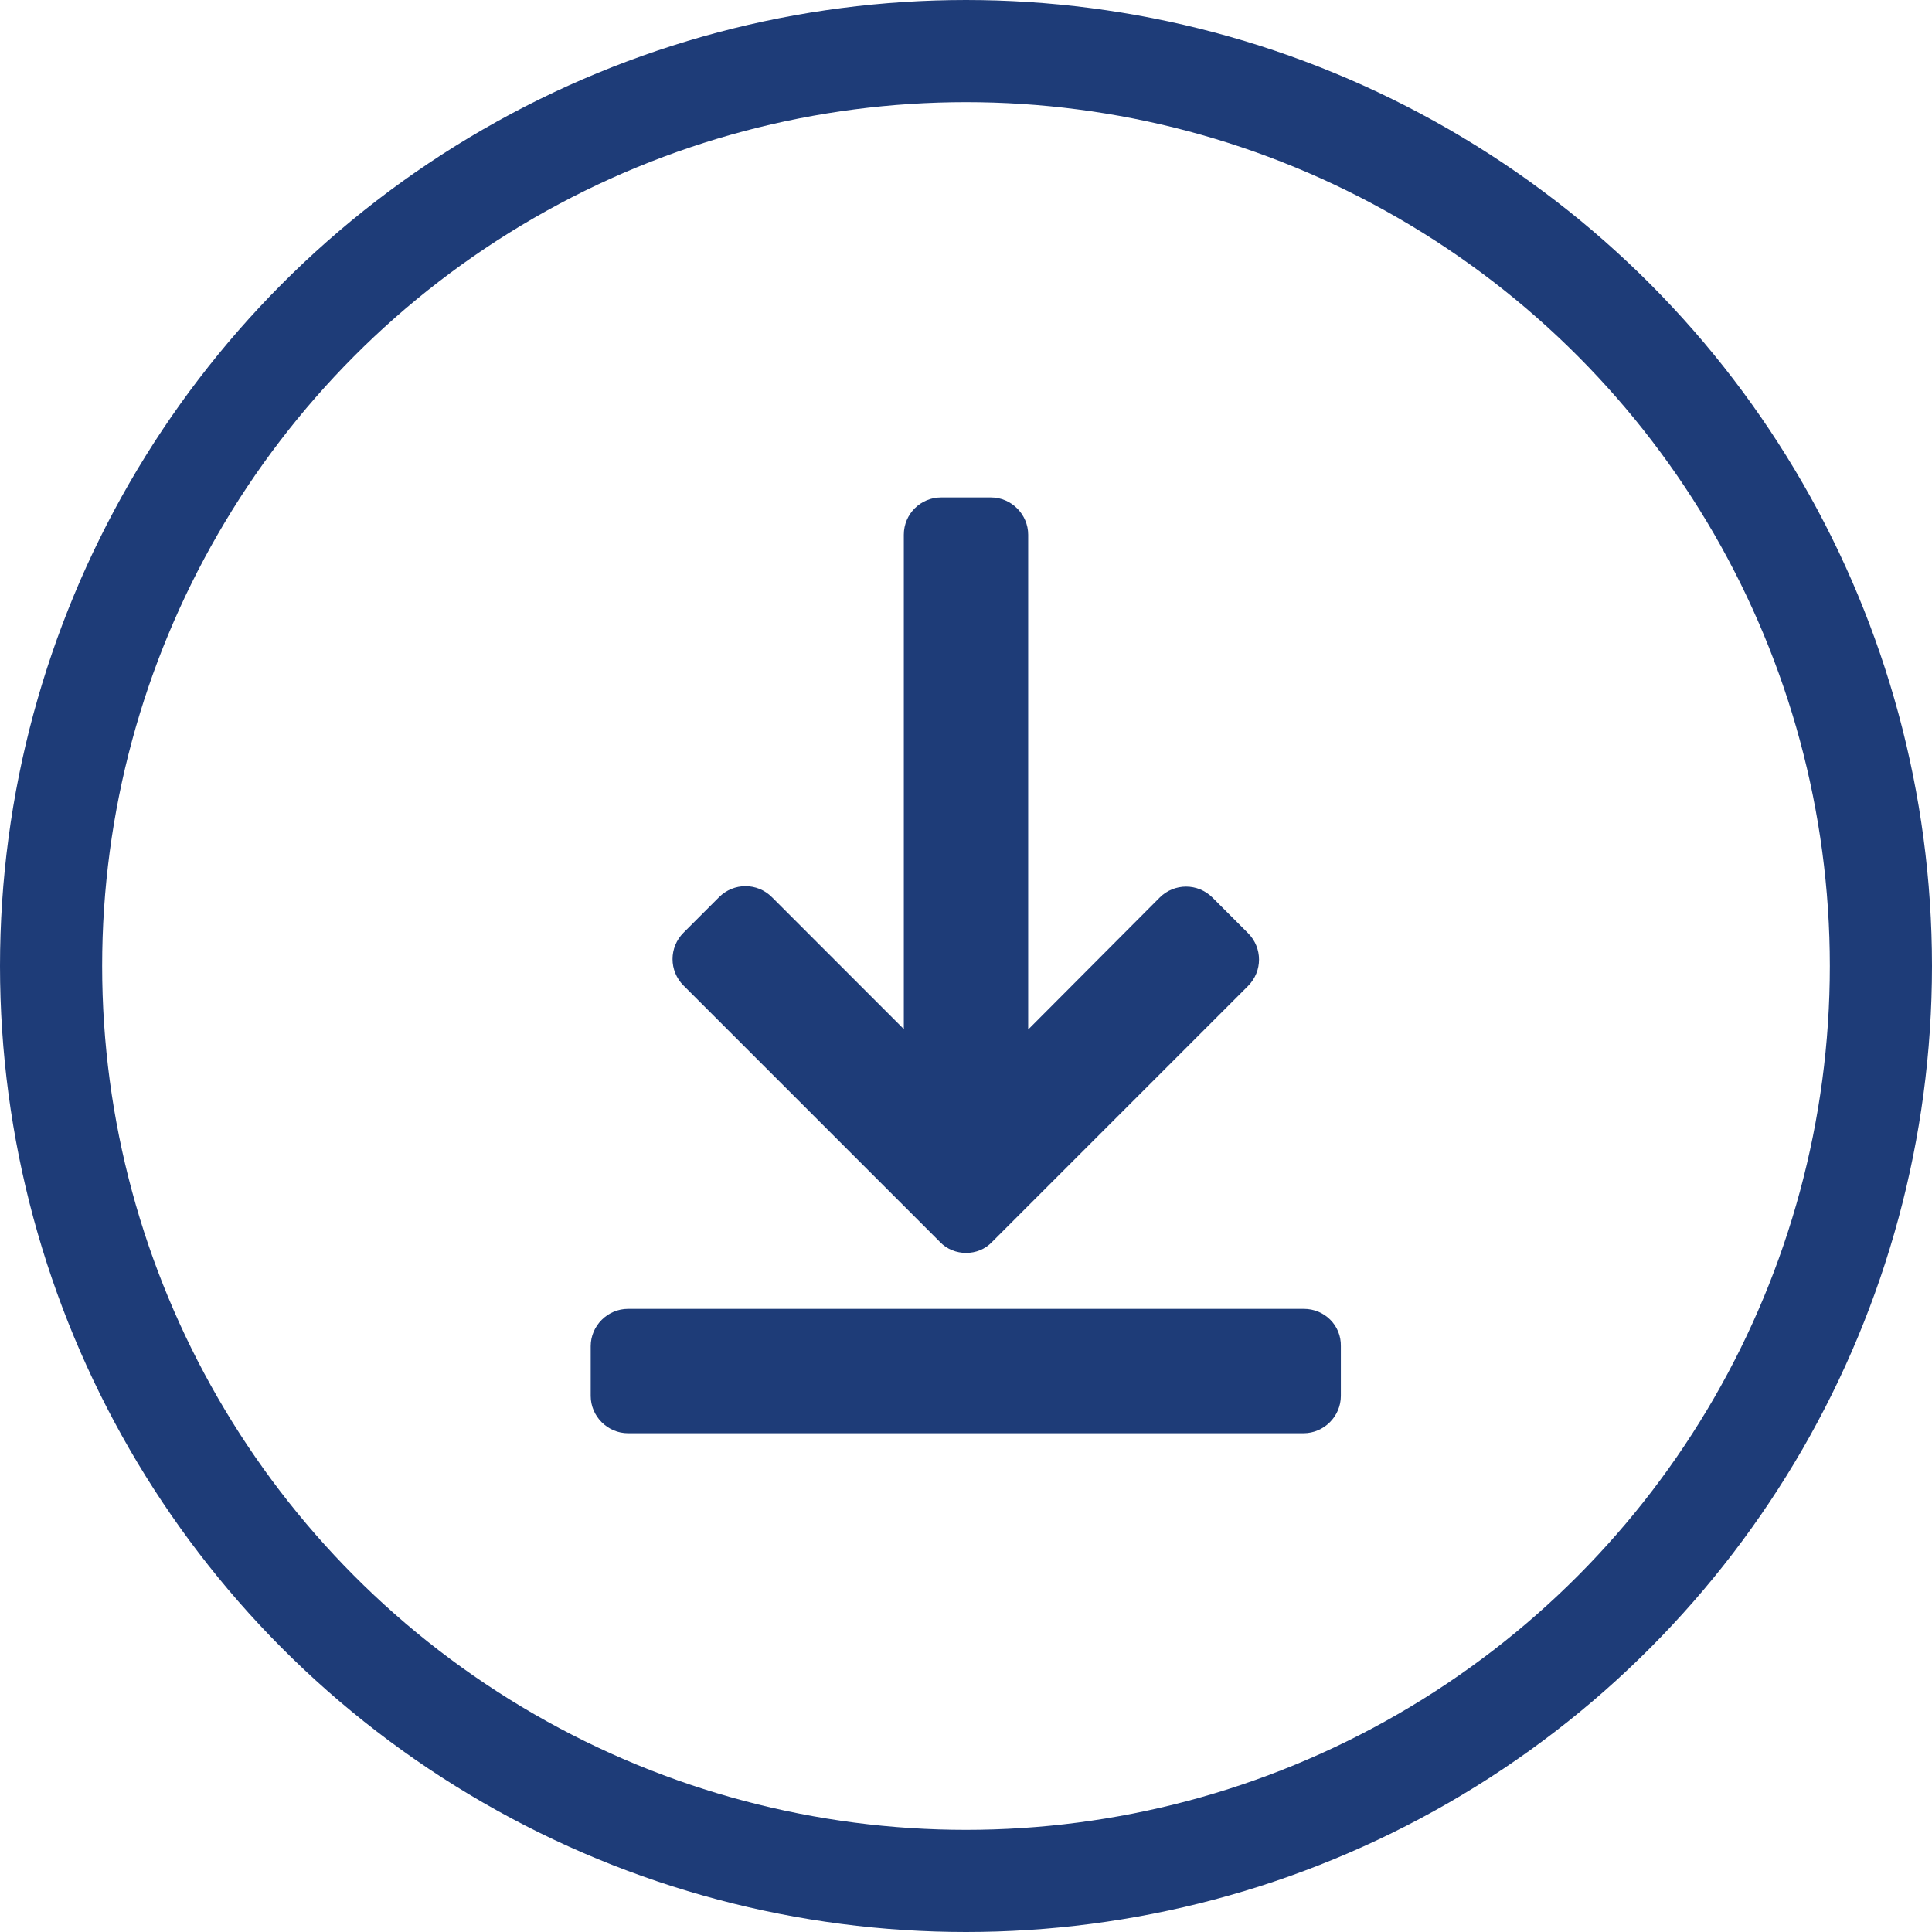
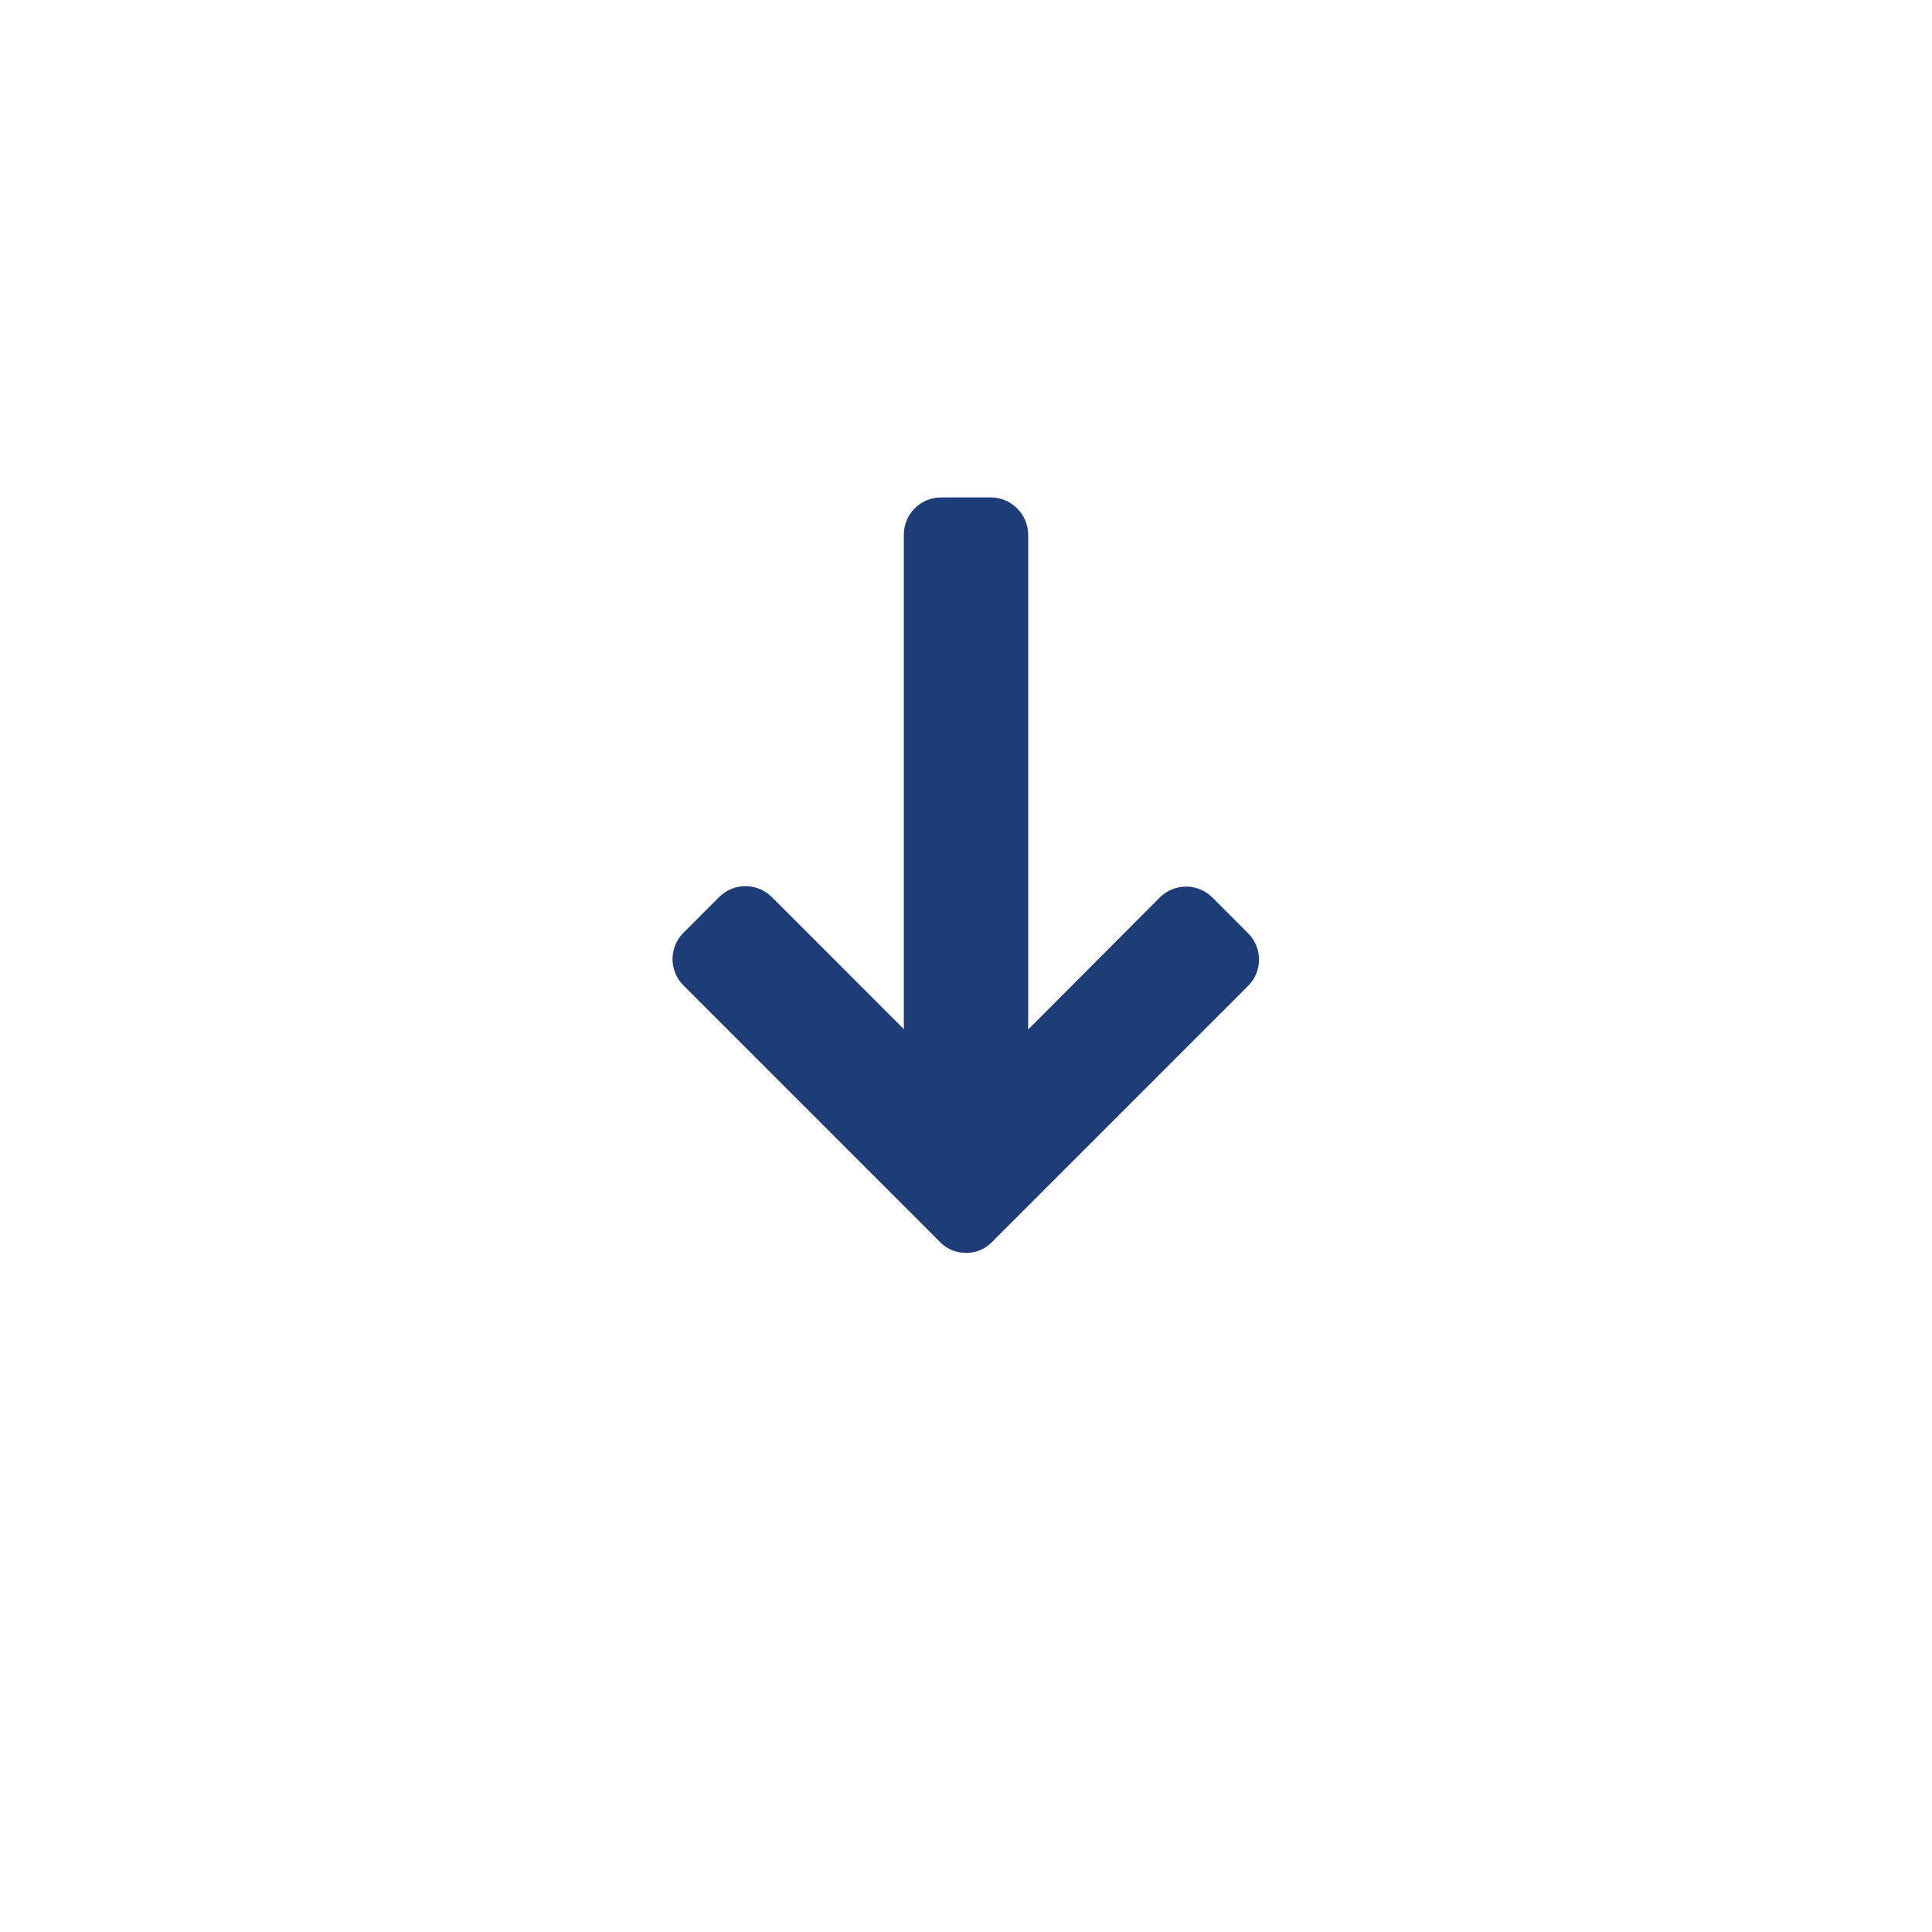
<svg xmlns="http://www.w3.org/2000/svg" xmlns:ns1="http://www.inkscape.org/namespaces/inkscape" xmlns:ns2="http://sodipodi.sourceforge.net/DTD/sodipodi-0.dtd" xmlns:xlink="http://www.w3.org/1999/xlink" version="1.1" id="Calque_1" x="0px" y="0px" viewBox="0 0 435 435" style="enable-background:new 0 0 435 435;" xml:space="preserve" ns1:version="0.48.4 r9939" width="100%" height="100%" ns2:docname="Picto_download.svg">
  <defs id="defs23" />
  <ns2:namedview pagecolor="#ffffff" bordercolor="#666666" borderopacity="1" objecttolerance="10" gridtolerance="10" guidetolerance="10" ns1:pageopacity="0" ns1:pageshadow="2" ns1:window-width="1920" ns1:window-height="1016" id="namedview21" showgrid="false" ns1:zoom="0.54252874" ns1:cx="239.61864" ns1:cy="195.38136" ns1:window-x="0" ns1:window-y="32" ns1:window-maximized="1" ns1:current-layer="Calque_1" />
  <style type="text/css" id="style3">
	.st0{clip-path:url(#SVGID_2_);}
	.st1{fill:none;stroke:#060707;stroke-width:23;stroke-miterlimit:10;}
</style>
  <g id="g7" style="fill:#1e3c78;fill-opacity:1">
    <defs id="defs9">
      <rect height="211" width="169" y="112" x="133" id="SVGID_1_" />
    </defs>
    <clipPath id="SVGID_2_">
      <use height="435" width="435" y="0" x="0" id="use13" style="overflow:visible" xlink:href="#SVGID_1_" />
    </clipPath>
-     <path ns1:connector-curvature="0" clip-path="url(#SVGID_2_)" id="path15" d="M 293.6,294.7 H 141.4 c -4.6,0 -8.4,3.8 -8.4,8.4 v 11.2 c 0,4.6 3.8,8.4 8.4,8.4 h 152.1 c 4.6,0 8.4,-3.8 8.4,-8.4 v -11.2 c 0.1,-4.7 -3.7,-8.4 -8.3,-8.4 l 0,0 z m 0,0" class="st0" style="fill:#1e3c78;fill-opacity:1" />
  </g>
  <path ns1:connector-curvature="0" id="path17" d="m 211.6,279.6 c 1.6,1.7 3.8,2.5 5.9,2.5 2.2,0 4.3,-0.8 5.9,-2.5 L 281,222 c 3.3,-3.3 3.3,-8.6 0,-11.9 l -8,-8 c -3.3,-3.3 -8.6,-3.3 -11.9,0 l -29.6,29.7 V 120.4 c 0,-4.6 -3.8,-8.4 -8.4,-8.4 h -11.2 c -4.6,0 -8.4,3.7 -8.4,8.4 V 231.7 L 173.8,202 c -3.3,-3.3 -8.6,-3.3 -11.9,0 l -8,8 c -3.3,3.3 -3.3,8.6 0,11.9 l 57.7,57.7 z m 0,0" style="fill:#1e3c78;fill-opacity:1" />
-   <circle class="st1" cx="217.5" cy="217.5" r="206" id="circle19" style="stroke:#1e3c78;stroke-opacity:1" />
</svg>